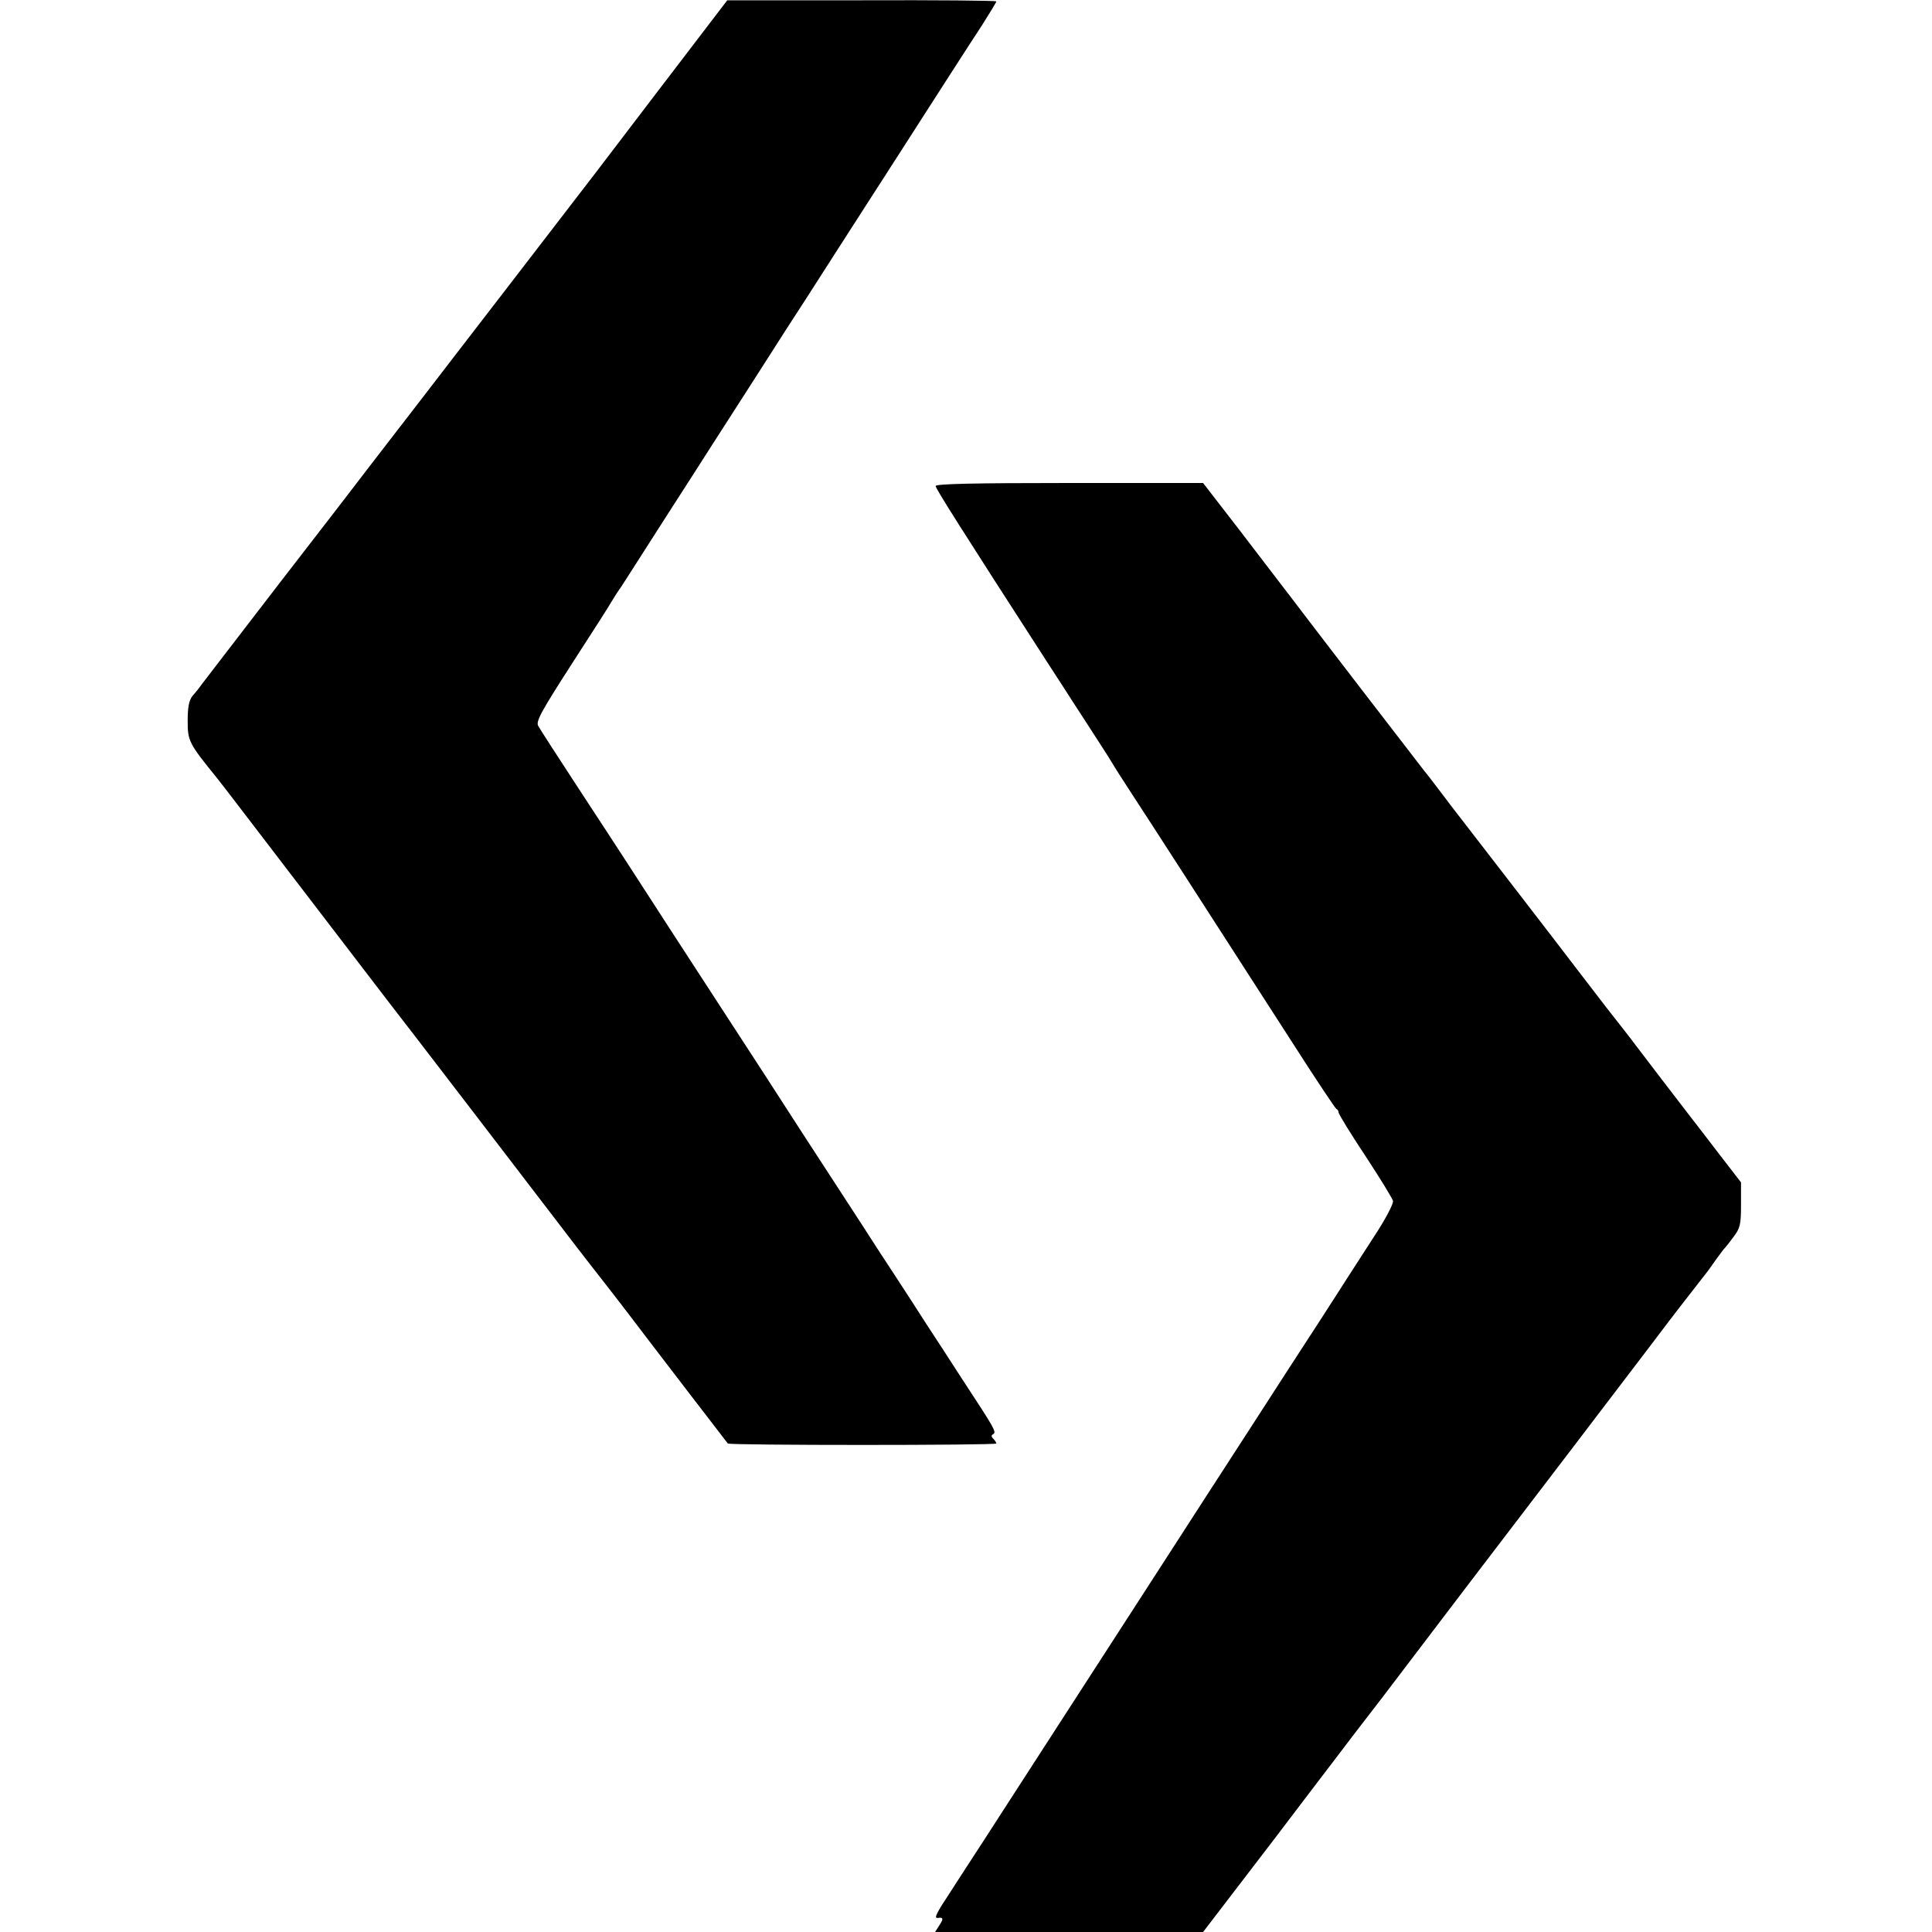
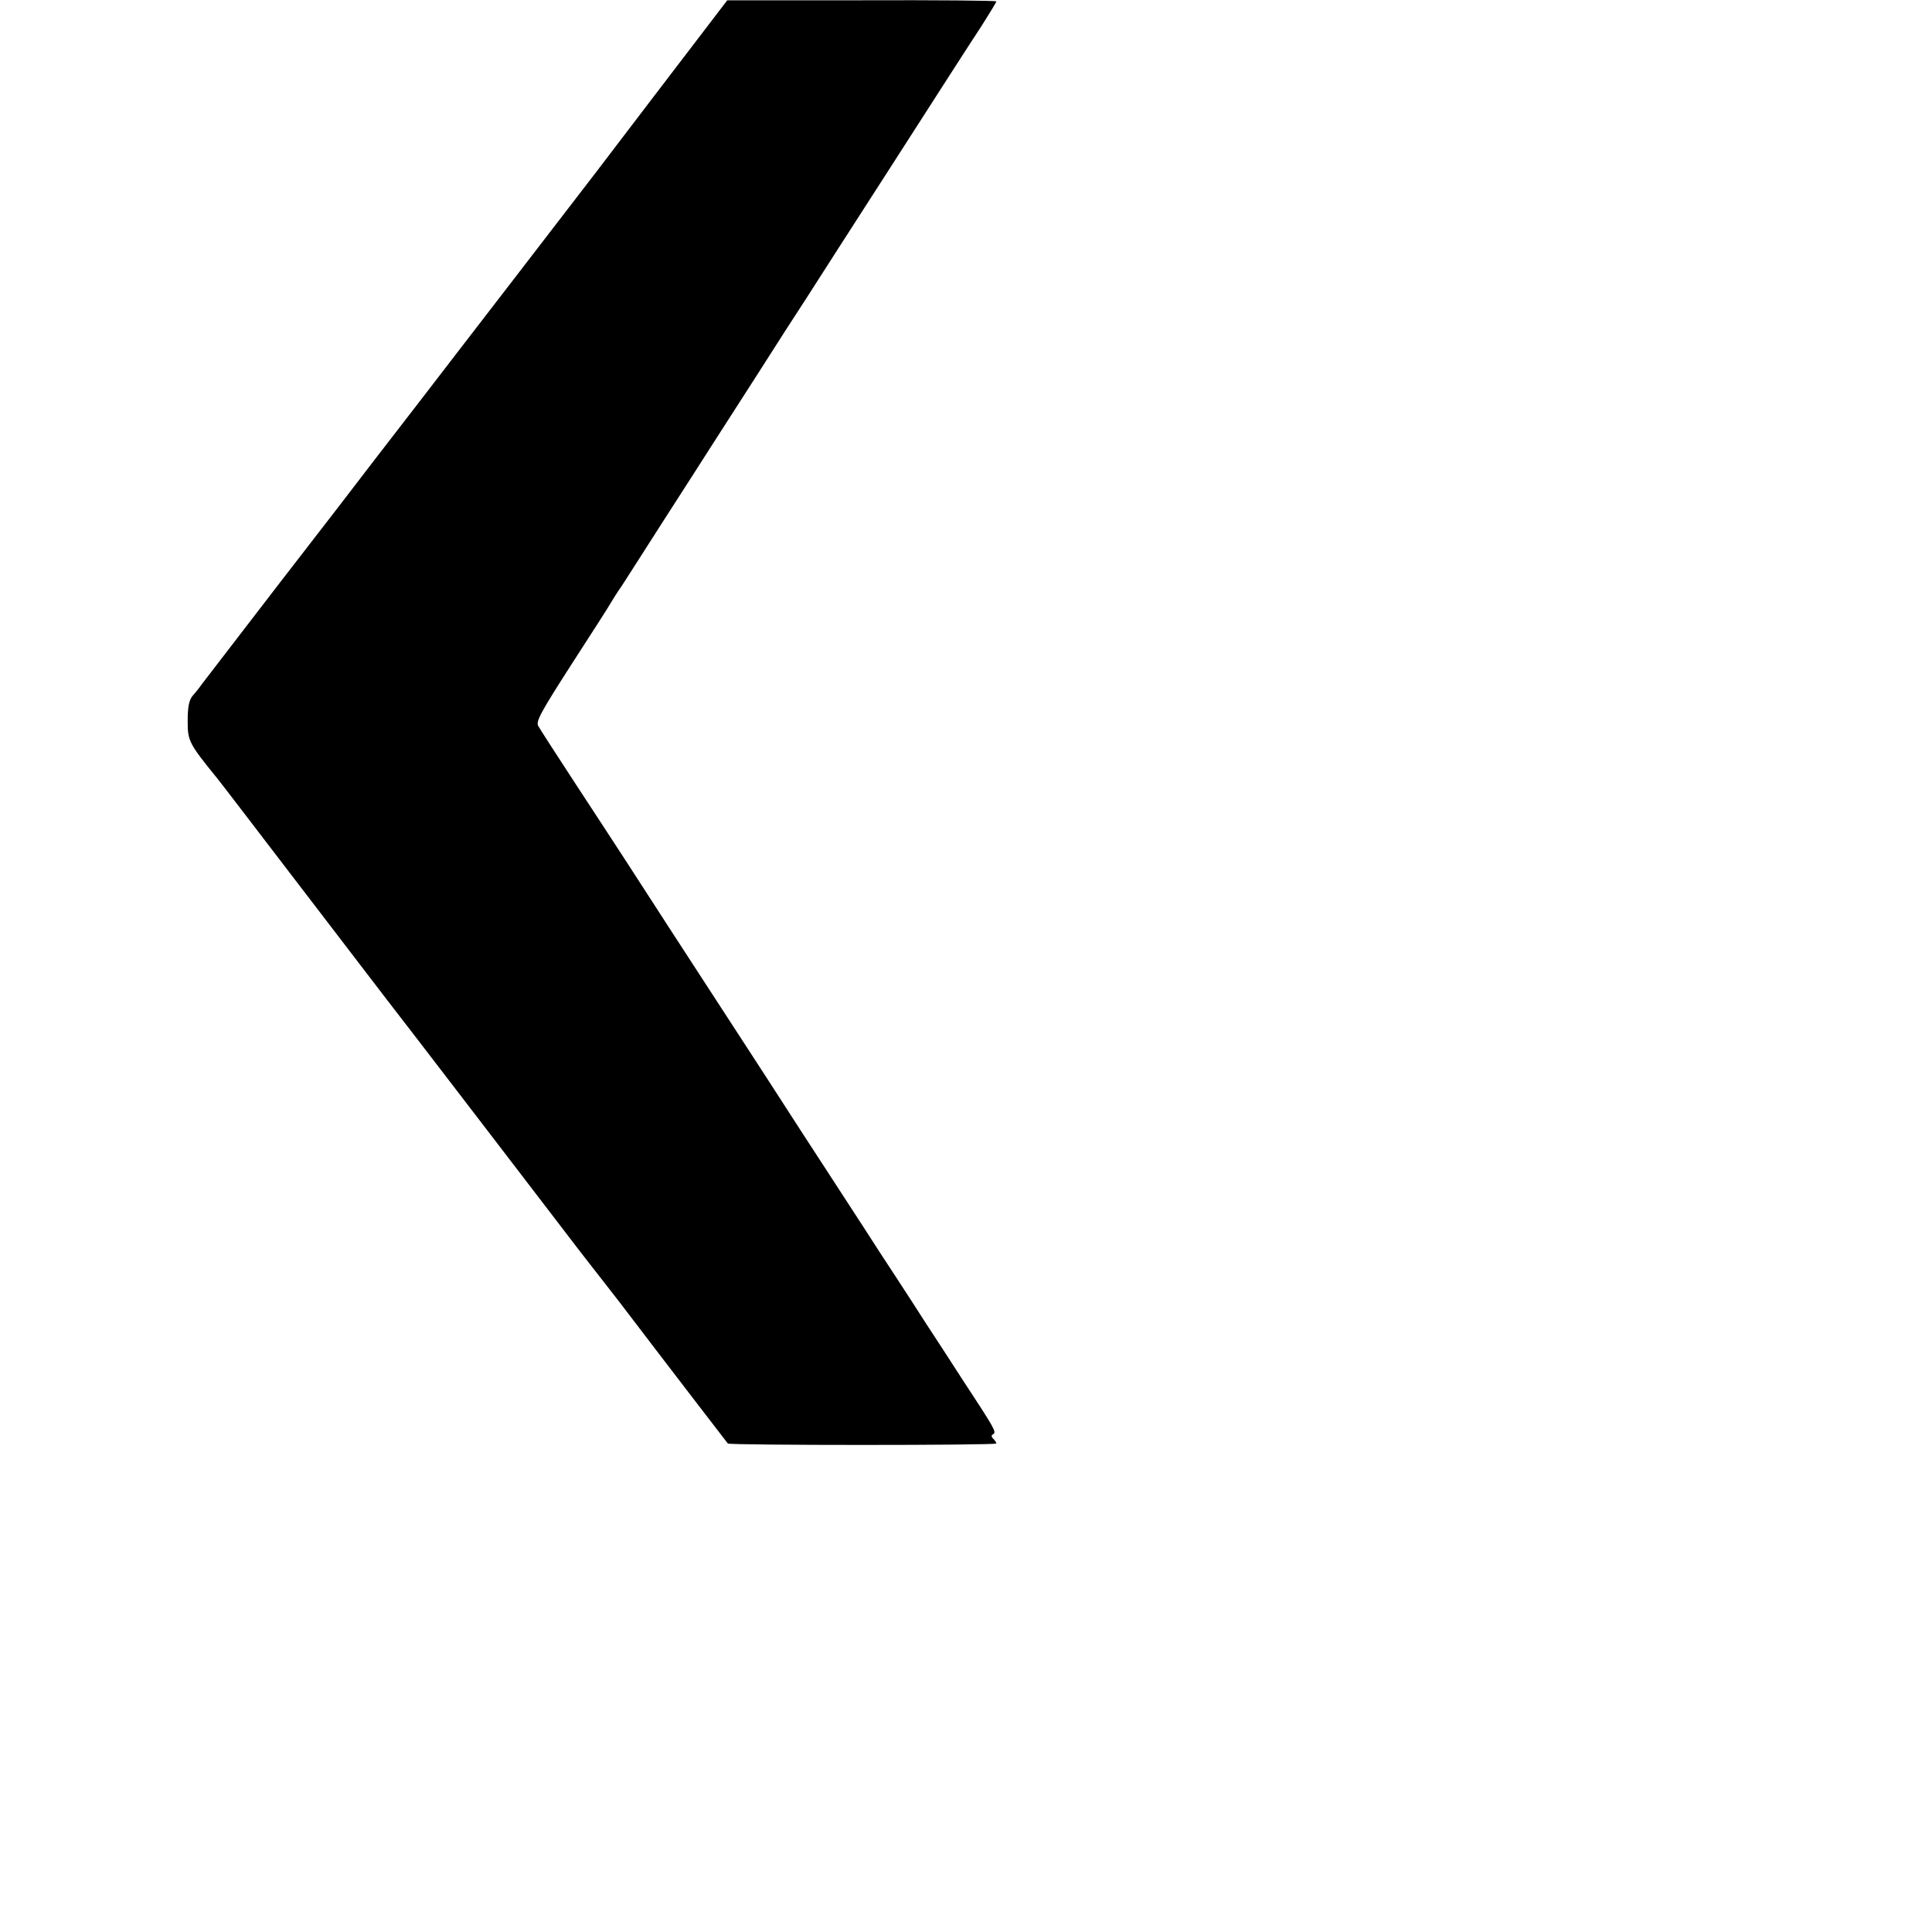
<svg xmlns="http://www.w3.org/2000/svg" version="1.0" width="700pt" height="700pt" viewBox="0 0 700 700" preserveAspectRatio="xMidYMid meet">
  <g transform="translate(0,700) scale(0.1,-0.1)" fill="#000000" stroke="none">
-     <path d="M2360 6639 c-151 -199 -283 -371 -292 -382 -9 -12 -113 -147 -230 -299 -117 -152 -256 -332 -308 -400 -52 -67 -131 -170 -176 -228 -44 -58 -198 -258 -343 -445 -144 -187 -269 -350 -279 -363 -9 -13 -25 -33 -35 -44 -12 -16 -17 -39 -17 -90 0 -73 4 -81 107 -208 7 -8 143 -186 303 -395 160 -209 301 -393 314 -410 25 -31 651 -848 689 -898 12 -16 36 -46 52 -67 17 -21 62 -80 102 -131 188 -247 386 -504 390 -509 6 -7 973 -7 973 0 0 3 -5 11 -11 17 -8 8 -8 13 0 17 12 8 4 21 -114 201 -39 61 -98 151 -130 200 -32 50 -81 126 -110 170 -29 44 -82 125 -117 180 -36 55 -100 154 -143 220 -43 66 -103 158 -133 205 -30 47 -97 150 -149 230 -197 302 -350 539 -438 675 -32 50 -114 174 -181 277 -68 104 -128 197 -134 208 -9 16 10 51 122 225 73 113 138 214 143 224 6 10 22 36 37 57 14 22 83 129 153 239 71 110 147 229 170 265 23 36 98 153 167 260 68 107 149 233 180 280 30 47 173 270 318 495 145 226 287 447 317 492 29 46 53 85 53 88 0 3 -219 5 -487 4 l-488 0 -275 -360z" />
-     <path d="M3390 5239 c0 -9 89 -150 408 -644 36 -55 79 -122 97 -150 18 -27 54 -84 81 -125 27 -41 51 -80 54 -85 3 -6 34 -55 70 -110 72 -110 239 -369 595 -922 77 -120 143 -219 147 -221 5 -2 8 -8 8 -13 0 -5 43 -76 97 -157 53 -81 98 -154 100 -163 3 -9 -28 -68 -69 -130 -41 -63 -125 -194 -188 -292 -63 -97 -180 -277 -259 -400 -79 -122 -228 -352 -331 -512 -103 -159 -247 -382 -320 -495 -73 -113 -187 -289 -254 -393 -66 -103 -147 -226 -178 -275 -57 -86 -65 -103 -50 -101 20 3 21 -3 6 -26 l-16 -25 486 0 485 0 262 342 c143 189 270 354 280 368 11 14 54 71 97 126 129 170 223 293 311 409 242 317 578 757 675 885 92 122 136 178 204 265 4 6 19 26 32 45 14 19 27 37 31 40 3 3 17 21 31 40 23 31 26 44 26 115 l0 81 -81 105 c-45 59 -93 121 -107 139 -29 37 -170 222 -199 260 -10 14 -54 70 -98 126 -43 56 -89 116 -103 134 -33 44 -436 567 -466 605 -12 17 -37 48 -53 70 -17 22 -34 45 -39 50 -13 16 -433 562 -487 634 -28 36 -110 144 -183 239 l-133 172 -485 0 c-344 0 -484 -3 -484 -11z" />
+     <path d="M2360 6639 c-151 -199 -283 -371 -292 -382 -9 -12 -113 -147 -230 -299 -117 -152 -256 -332 -308 -400 -52 -67 -131 -170 -176 -228 -44 -58 -198 -258 -343 -445 -144 -187 -269 -350 -279 -363 -9 -13 -25 -33 -35 -44 -12 -16 -17 -39 -17 -90 0 -73 4 -81 107 -208 7 -8 143 -186 303 -395 160 -209 301 -393 314 -410 25 -31 651 -848 689 -898 12 -16 36 -46 52 -67 17 -21 62 -80 102 -131 188 -247 386 -504 390 -509 6 -7 973 -7 973 0 0 3 -5 11 -11 17 -8 8 -8 13 0 17 12 8 4 21 -114 201 -39 61 -98 151 -130 200 -32 50 -81 126 -110 170 -29 44 -82 125 -117 180 -36 55 -100 154 -143 220 -43 66 -103 158 -133 205 -30 47 -97 150 -149 230 -197 302 -350 539 -438 675 -32 50 -114 174 -181 277 -68 104 -128 197 -134 208 -9 16 10 51 122 225 73 113 138 214 143 224 6 10 22 36 37 57 14 22 83 129 153 239 71 110 147 229 170 265 23 36 98 153 167 260 68 107 149 233 180 280 30 47 173 270 318 495 145 226 287 447 317 492 29 46 53 85 53 88 0 3 -219 5 -487 4 l-488 0 -275 -360" />
  </g>
</svg>